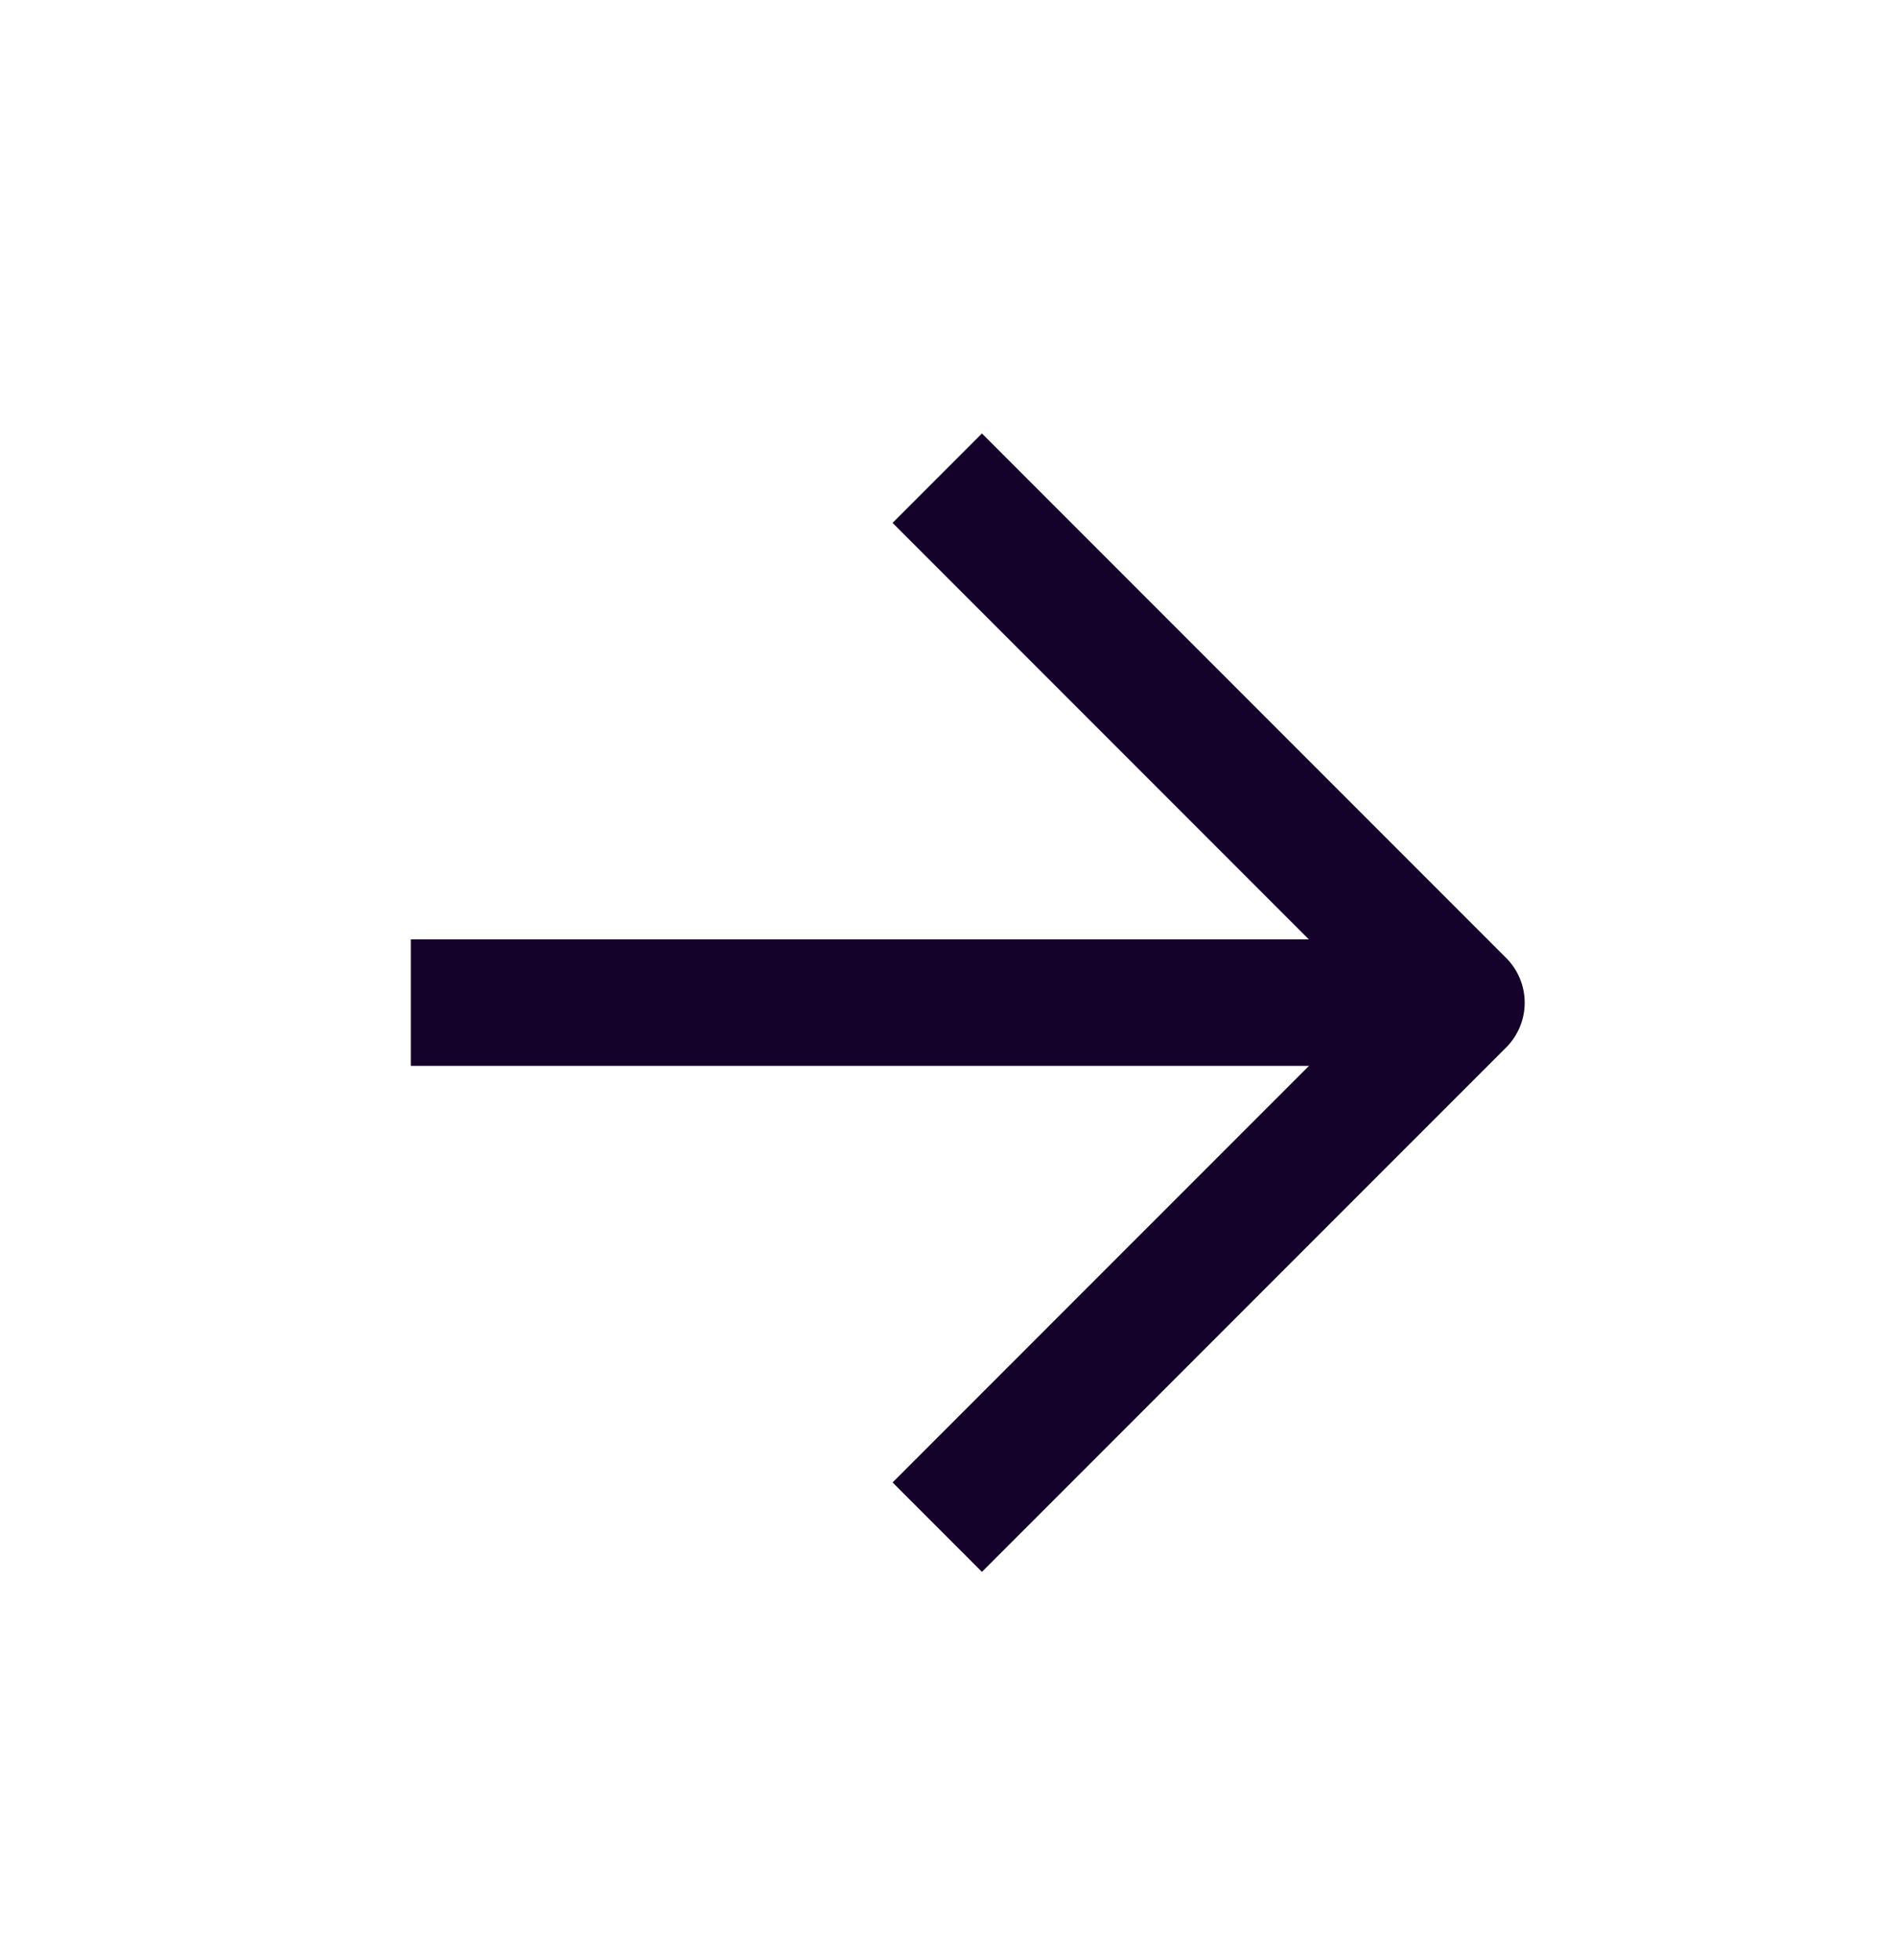
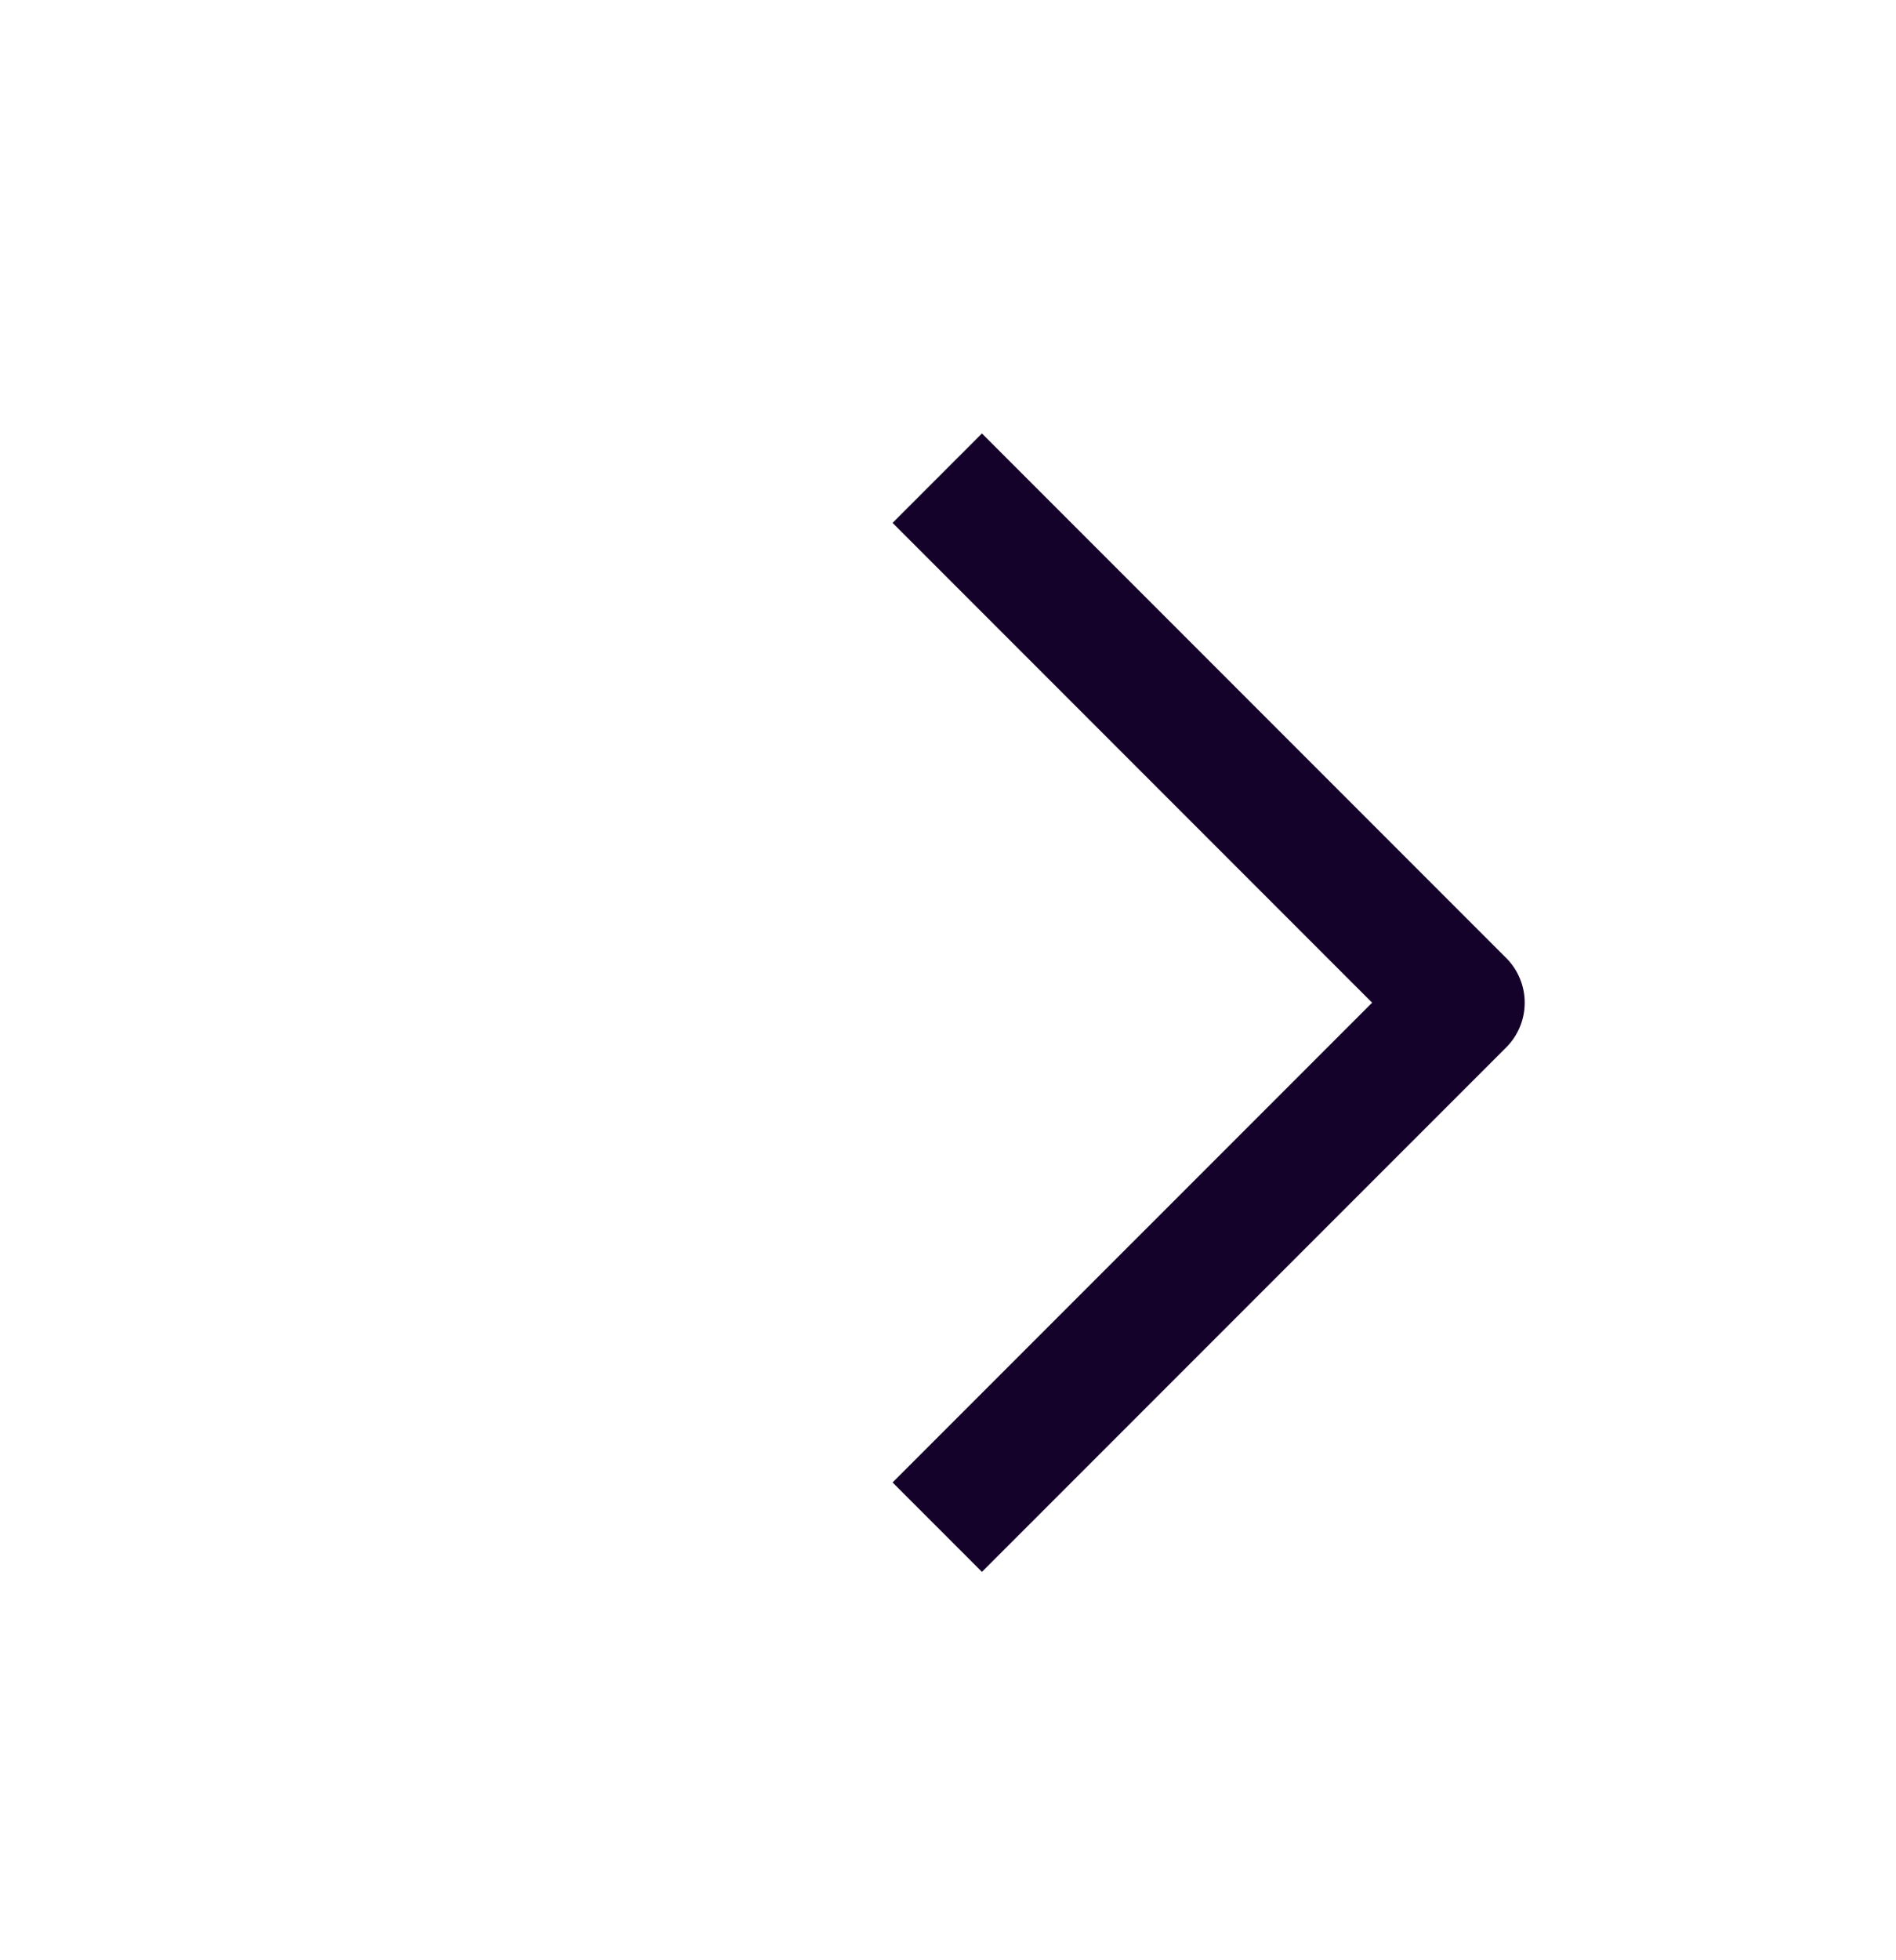
<svg xmlns="http://www.w3.org/2000/svg" width="30" height="31" viewBox="0 0 30 31" fill="none">
  <path d="M15.537 23.444L23.125 15.857L15.537 8.269" stroke="#14022A" stroke-width="2" stroke-miterlimit="10" stroke-linecap="square" stroke-linejoin="round" />
-   <path d="M7.5 15.856L22.5 15.856" stroke="#14022A" stroke-width="2" stroke-miterlimit="10" stroke-linecap="square" stroke-linejoin="round" />
</svg>